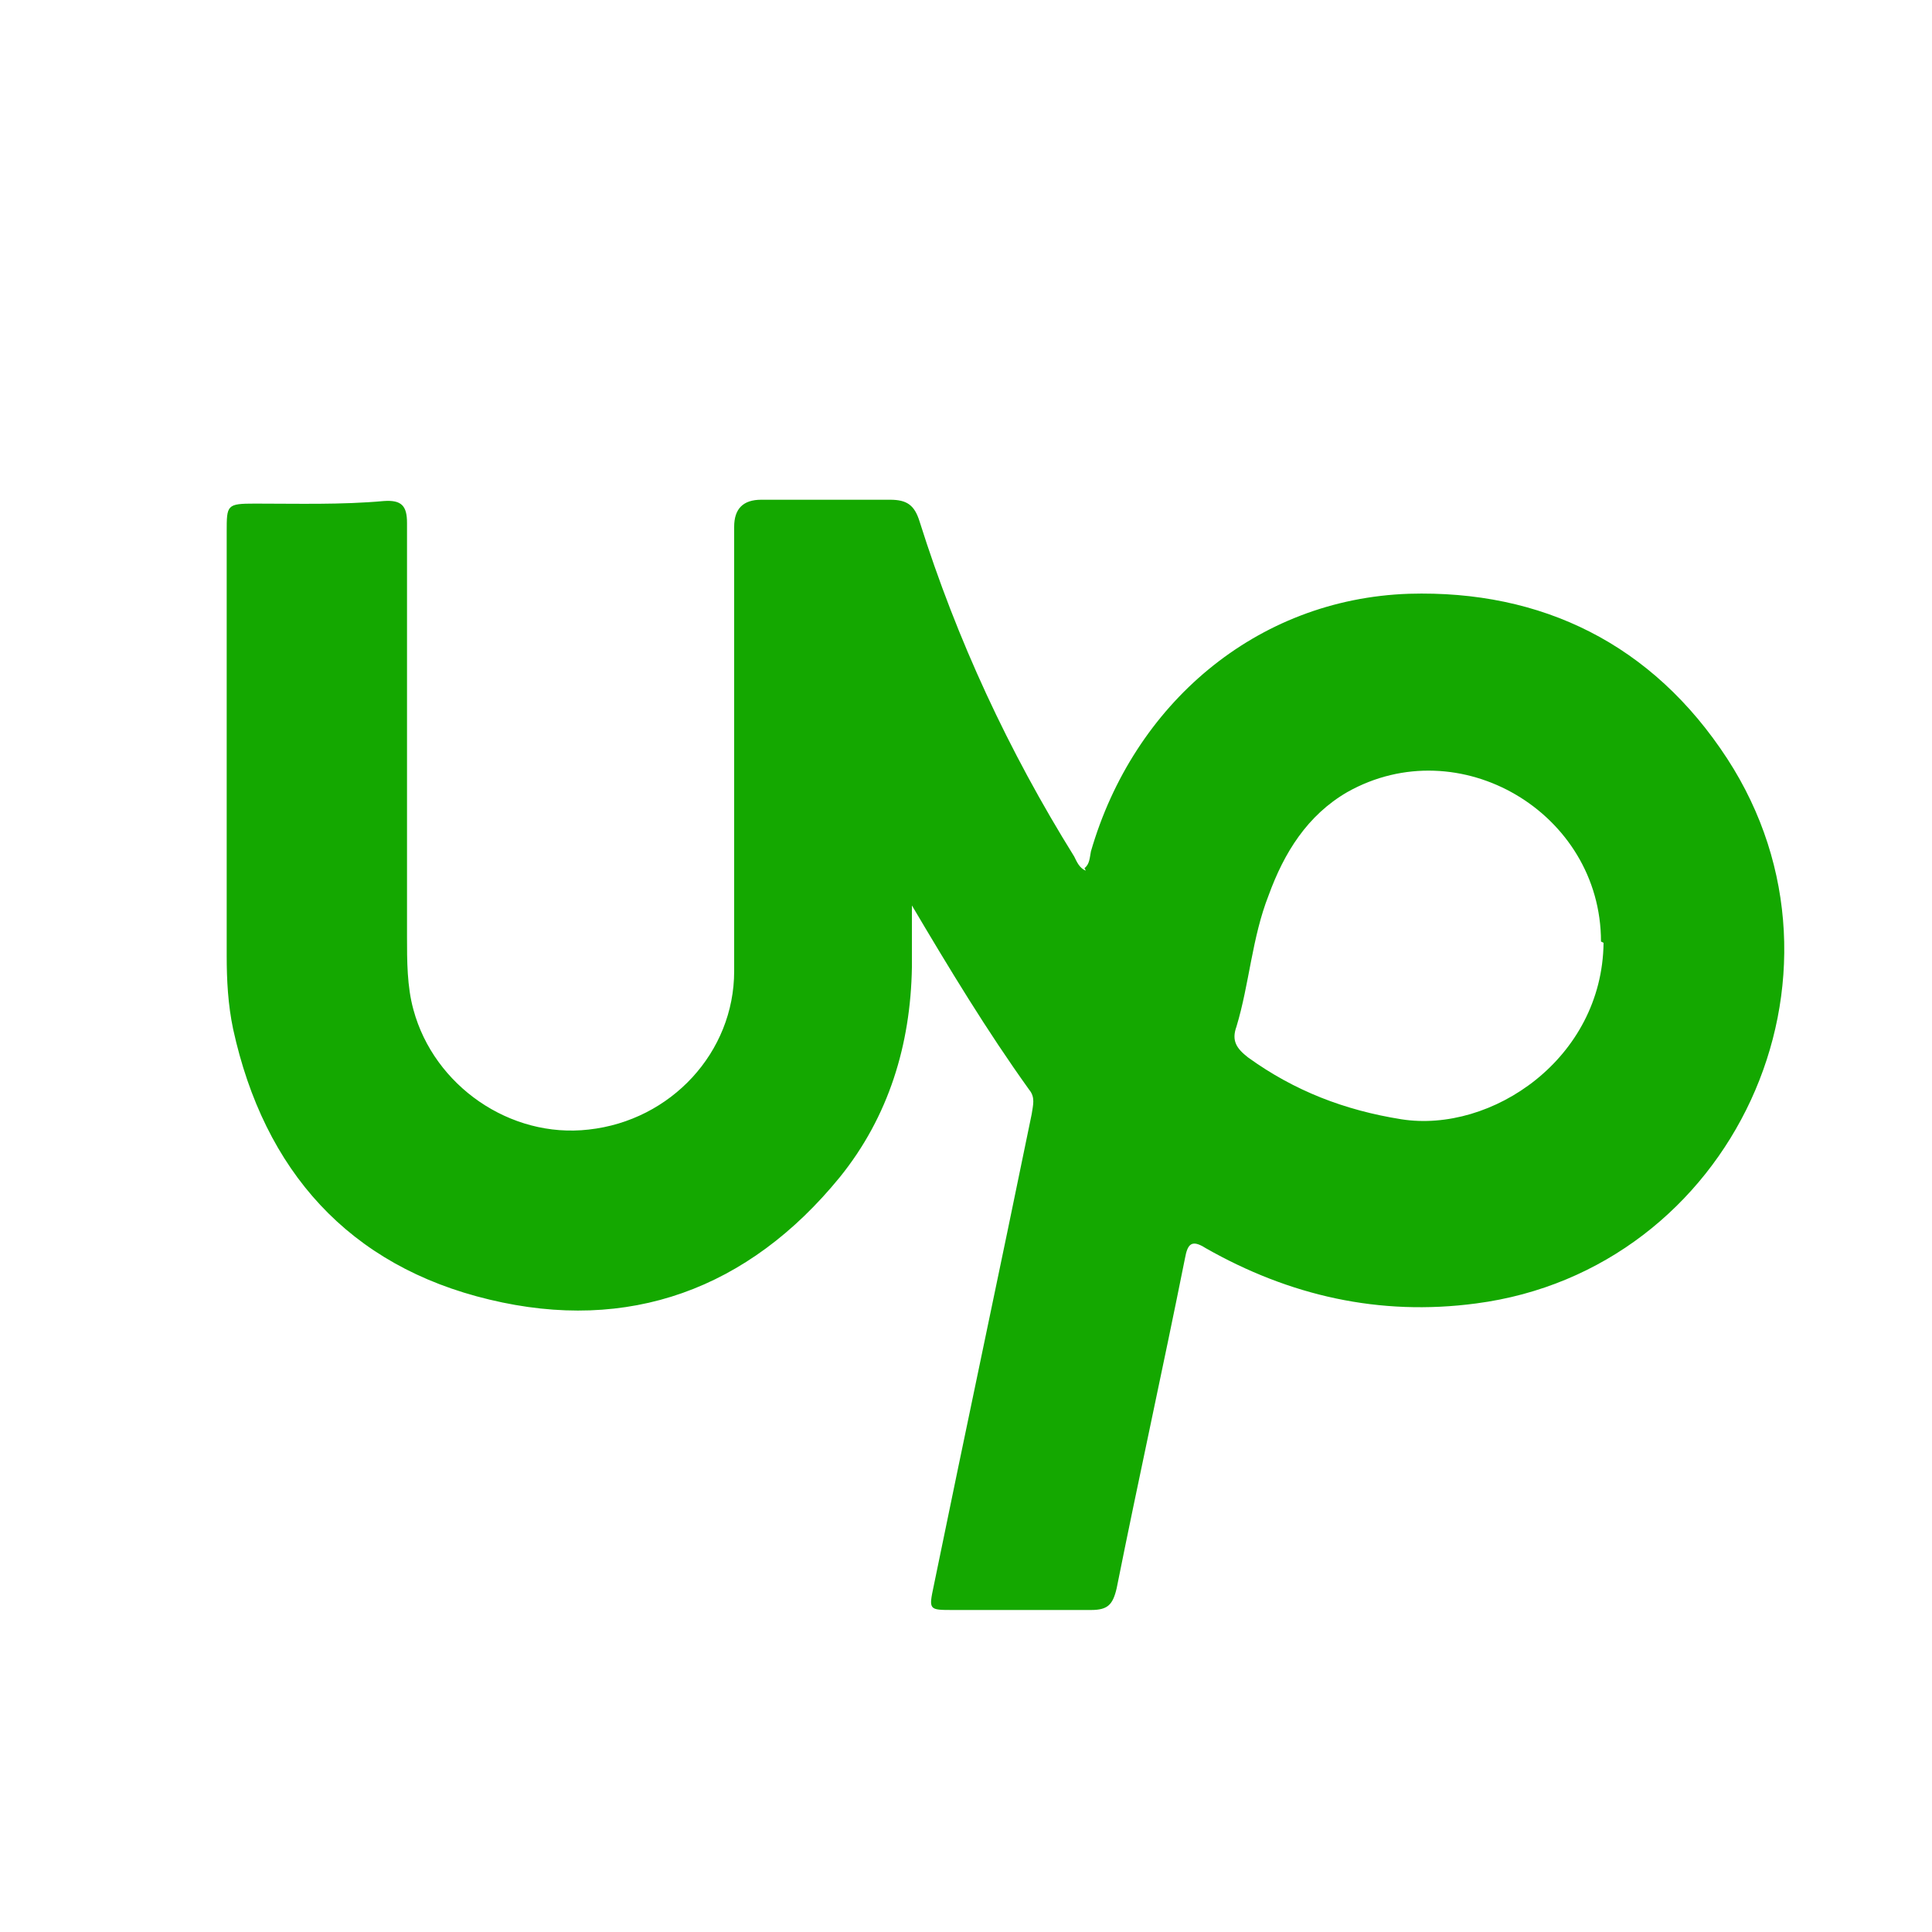
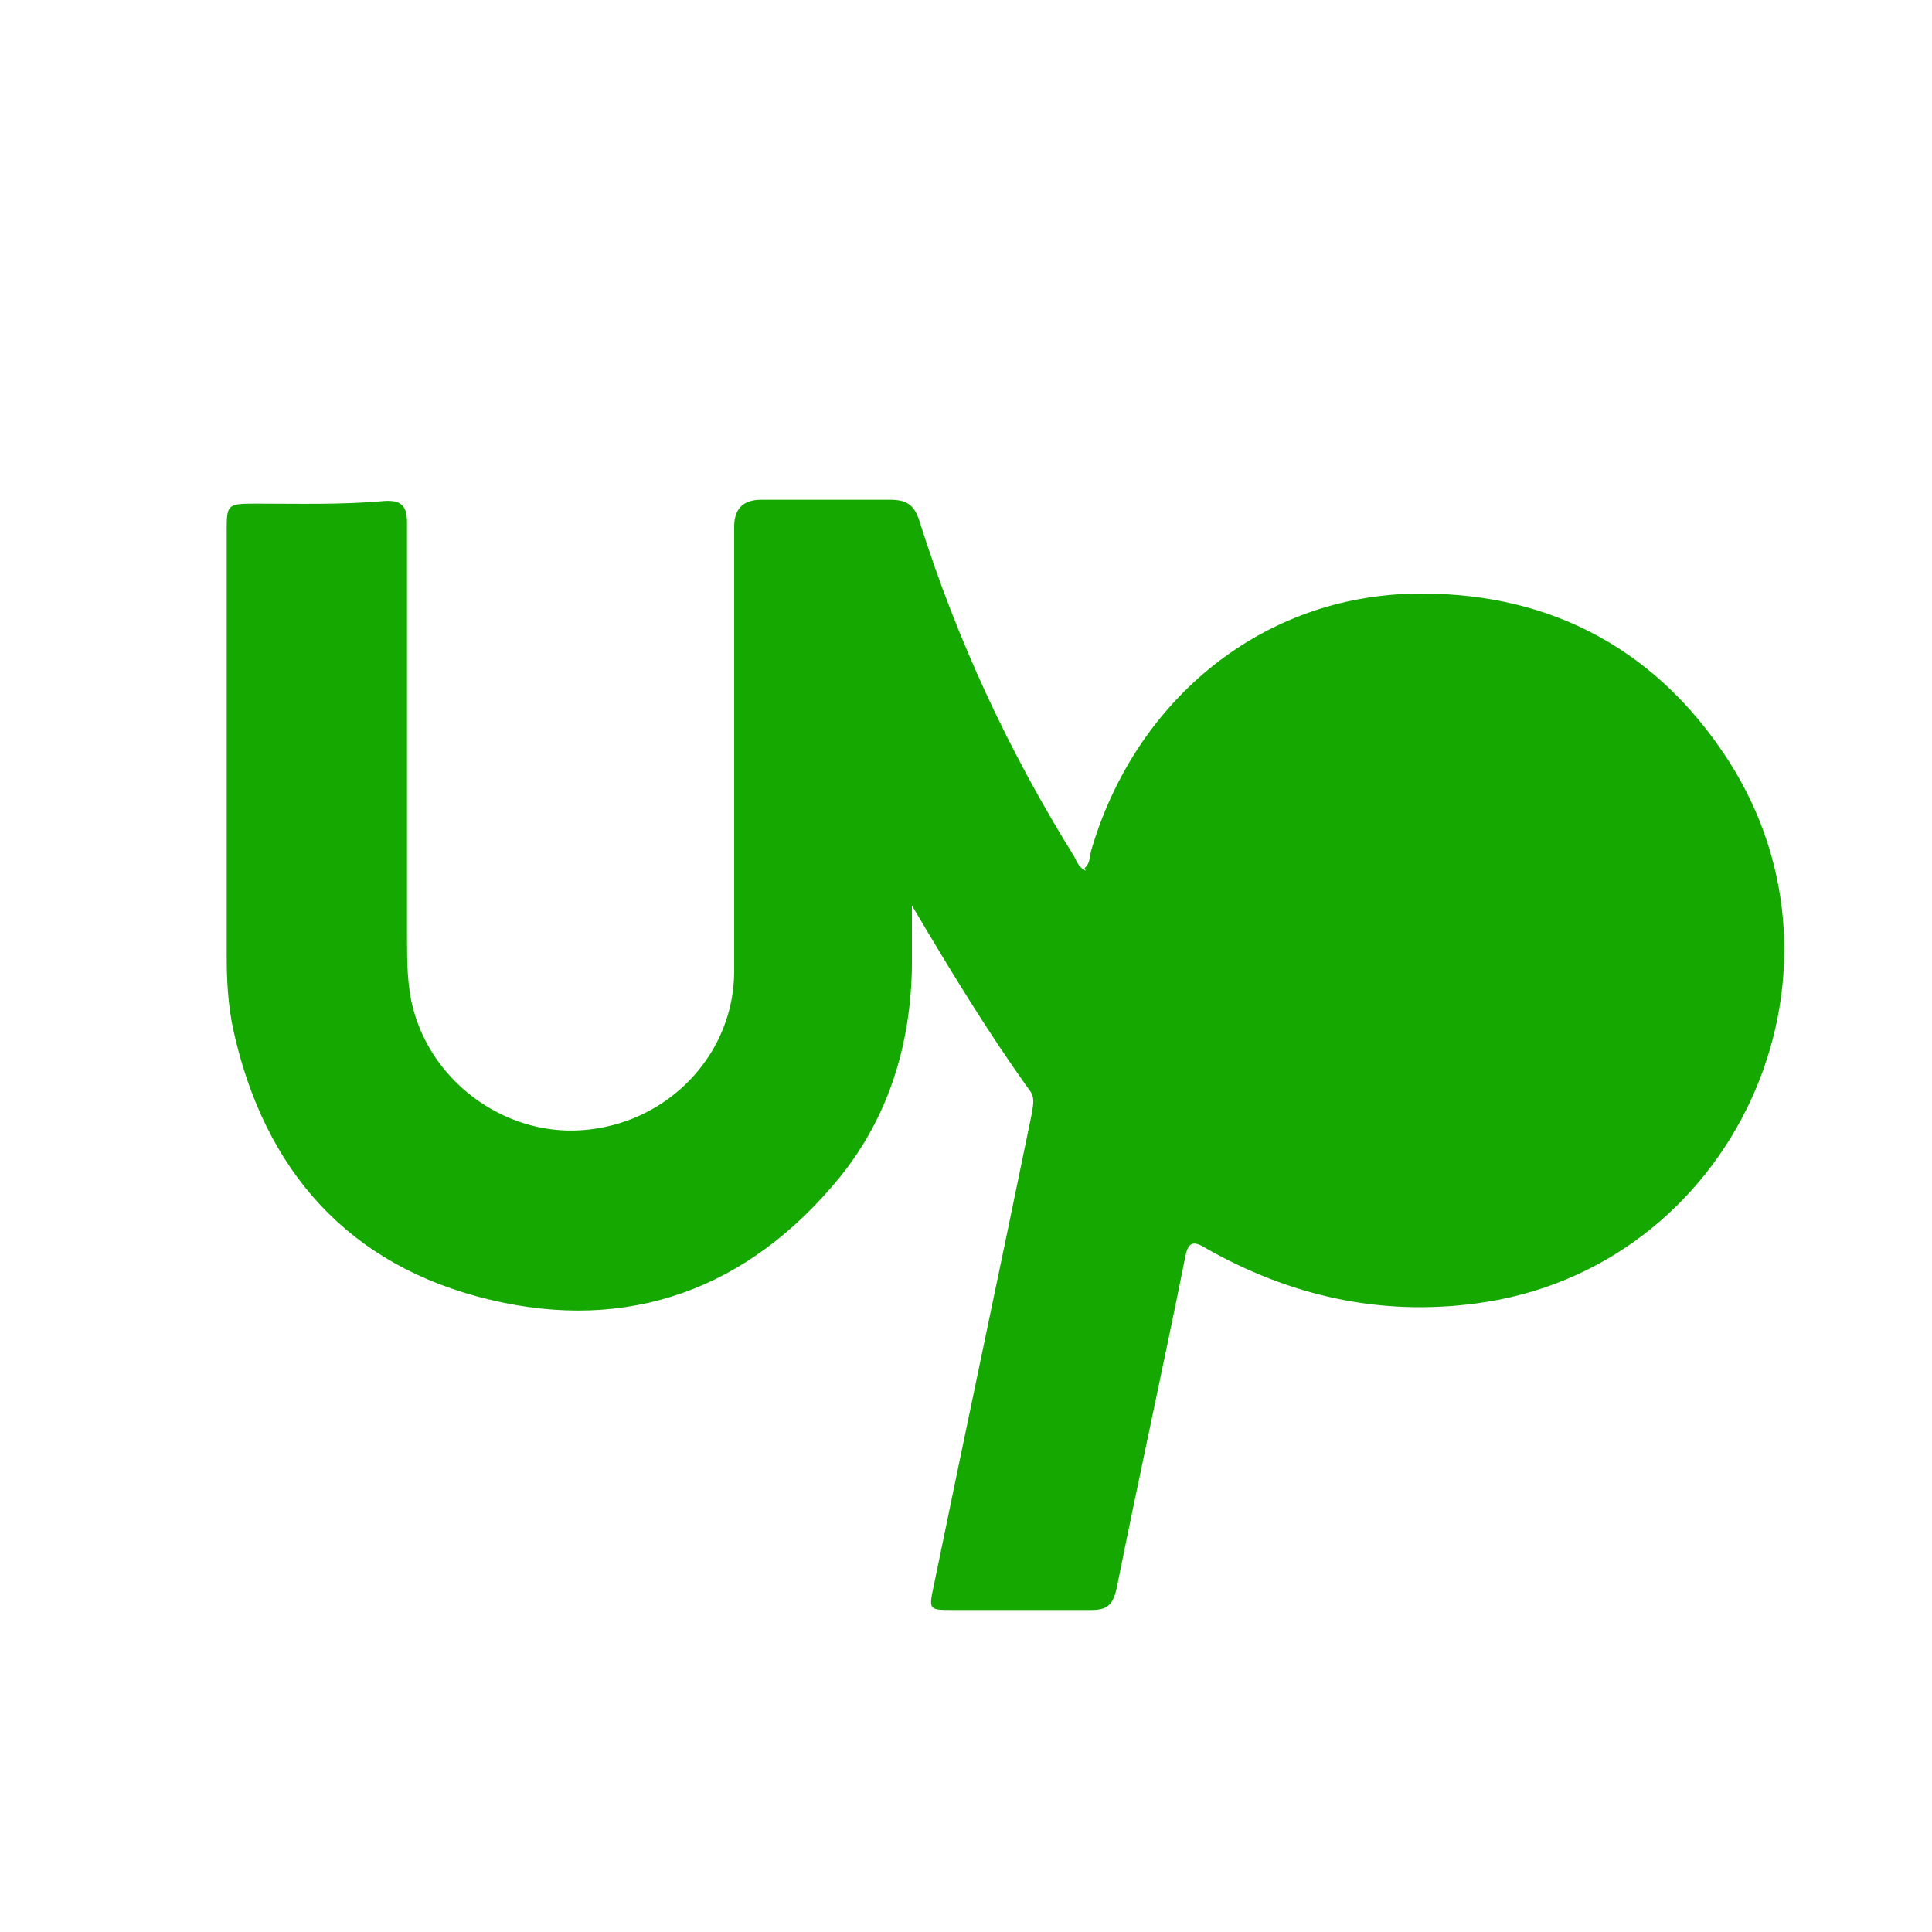
<svg xmlns="http://www.w3.org/2000/svg" id="Icon" version="1.1" viewBox="0 0 150 150">
  <defs>
    <style>
      .cls-1 {
        fill: #14a800;
        stroke-width: 0px;
      }
    </style>
  </defs>
-   <path class="cls-1" d="M84.2,67.4c.4-.3.4-.8.5-1.3,3.3-11.4,12.8-19.6,24.7-20,10.3-.3,18.9,3.9,24.7,12.8,11,16.9.4,39.7-19.5,42.3-7.5,1-14.5-.6-21-4.3-1.1-.7-1.4-.3-1.6.8-1.7,8.5-3.6,17.1-5.3,25.6-.3,1.3-.7,1.7-2,1.7-3.6,0-7.1,0-10.7,0-1.9,0-1.9,0-1.5-1.9,2.5-12.2,5.1-24.4,7.6-36.6.1-.7.3-1.3-.2-1.9-3.3-4.6-6.2-9.4-9.1-14.3,0,1.6,0,3.2,0,4.8-.1,6-1.8,11.6-5.6,16.3-7.1,8.7-16.4,12.1-27.2,9.5-10.9-2.6-17.5-10-19.9-21-.4-1.9-.5-3.8-.5-5.7,0-11,0-22,0-32.9,0-2.1,0-2.2,2.2-2.2,3.3,0,6.7.1,10-.2,1.4-.1,1.8.4,1.8,1.7,0,10.7,0,21.4,0,32.1,0,1.9,0,3.9.5,5.7,1.6,5.9,7.5,10,13.6,9.3,6.4-.7,11.3-6,11.3-12.3,0-11.5,0-23,0-34.5q0-2.1,2.1-2.1c3.3,0,6.7,0,10,0,1.3,0,1.9.4,2.3,1.7,2.9,9.2,6.9,17.8,12,26,.2.4.4.9.9,1.1ZM124.3,73.1c0-10-11-16.5-19.7-11.6-3.1,1.8-4.9,4.7-6.1,8-1.3,3.3-1.5,6.9-2.5,10.2-.4,1.1,0,1.7.9,2.4,3.6,2.6,7.5,4.1,11.9,4.8,7,1.1,15.6-4.7,15.7-13.7Z" />
+   <path class="cls-1" d="M84.2,67.4c.4-.3.4-.8.5-1.3,3.3-11.4,12.8-19.6,24.7-20,10.3-.3,18.9,3.9,24.7,12.8,11,16.9.4,39.7-19.5,42.3-7.5,1-14.5-.6-21-4.3-1.1-.7-1.4-.3-1.6.8-1.7,8.5-3.6,17.1-5.3,25.6-.3,1.3-.7,1.7-2,1.7-3.6,0-7.1,0-10.7,0-1.9,0-1.9,0-1.5-1.9,2.5-12.2,5.1-24.4,7.6-36.6.1-.7.3-1.3-.2-1.9-3.3-4.6-6.2-9.4-9.1-14.3,0,1.6,0,3.2,0,4.8-.1,6-1.8,11.6-5.6,16.3-7.1,8.7-16.4,12.1-27.2,9.5-10.9-2.6-17.5-10-19.9-21-.4-1.9-.5-3.8-.5-5.7,0-11,0-22,0-32.9,0-2.1,0-2.2,2.2-2.2,3.3,0,6.7.1,10-.2,1.4-.1,1.8.4,1.8,1.7,0,10.7,0,21.4,0,32.1,0,1.9,0,3.9.5,5.7,1.6,5.9,7.5,10,13.6,9.3,6.4-.7,11.3-6,11.3-12.3,0-11.5,0-23,0-34.5q0-2.1,2.1-2.1c3.3,0,6.7,0,10,0,1.3,0,1.9.4,2.3,1.7,2.9,9.2,6.9,17.8,12,26,.2.4.4.9.9,1.1ZM124.3,73.1Z" />
</svg>